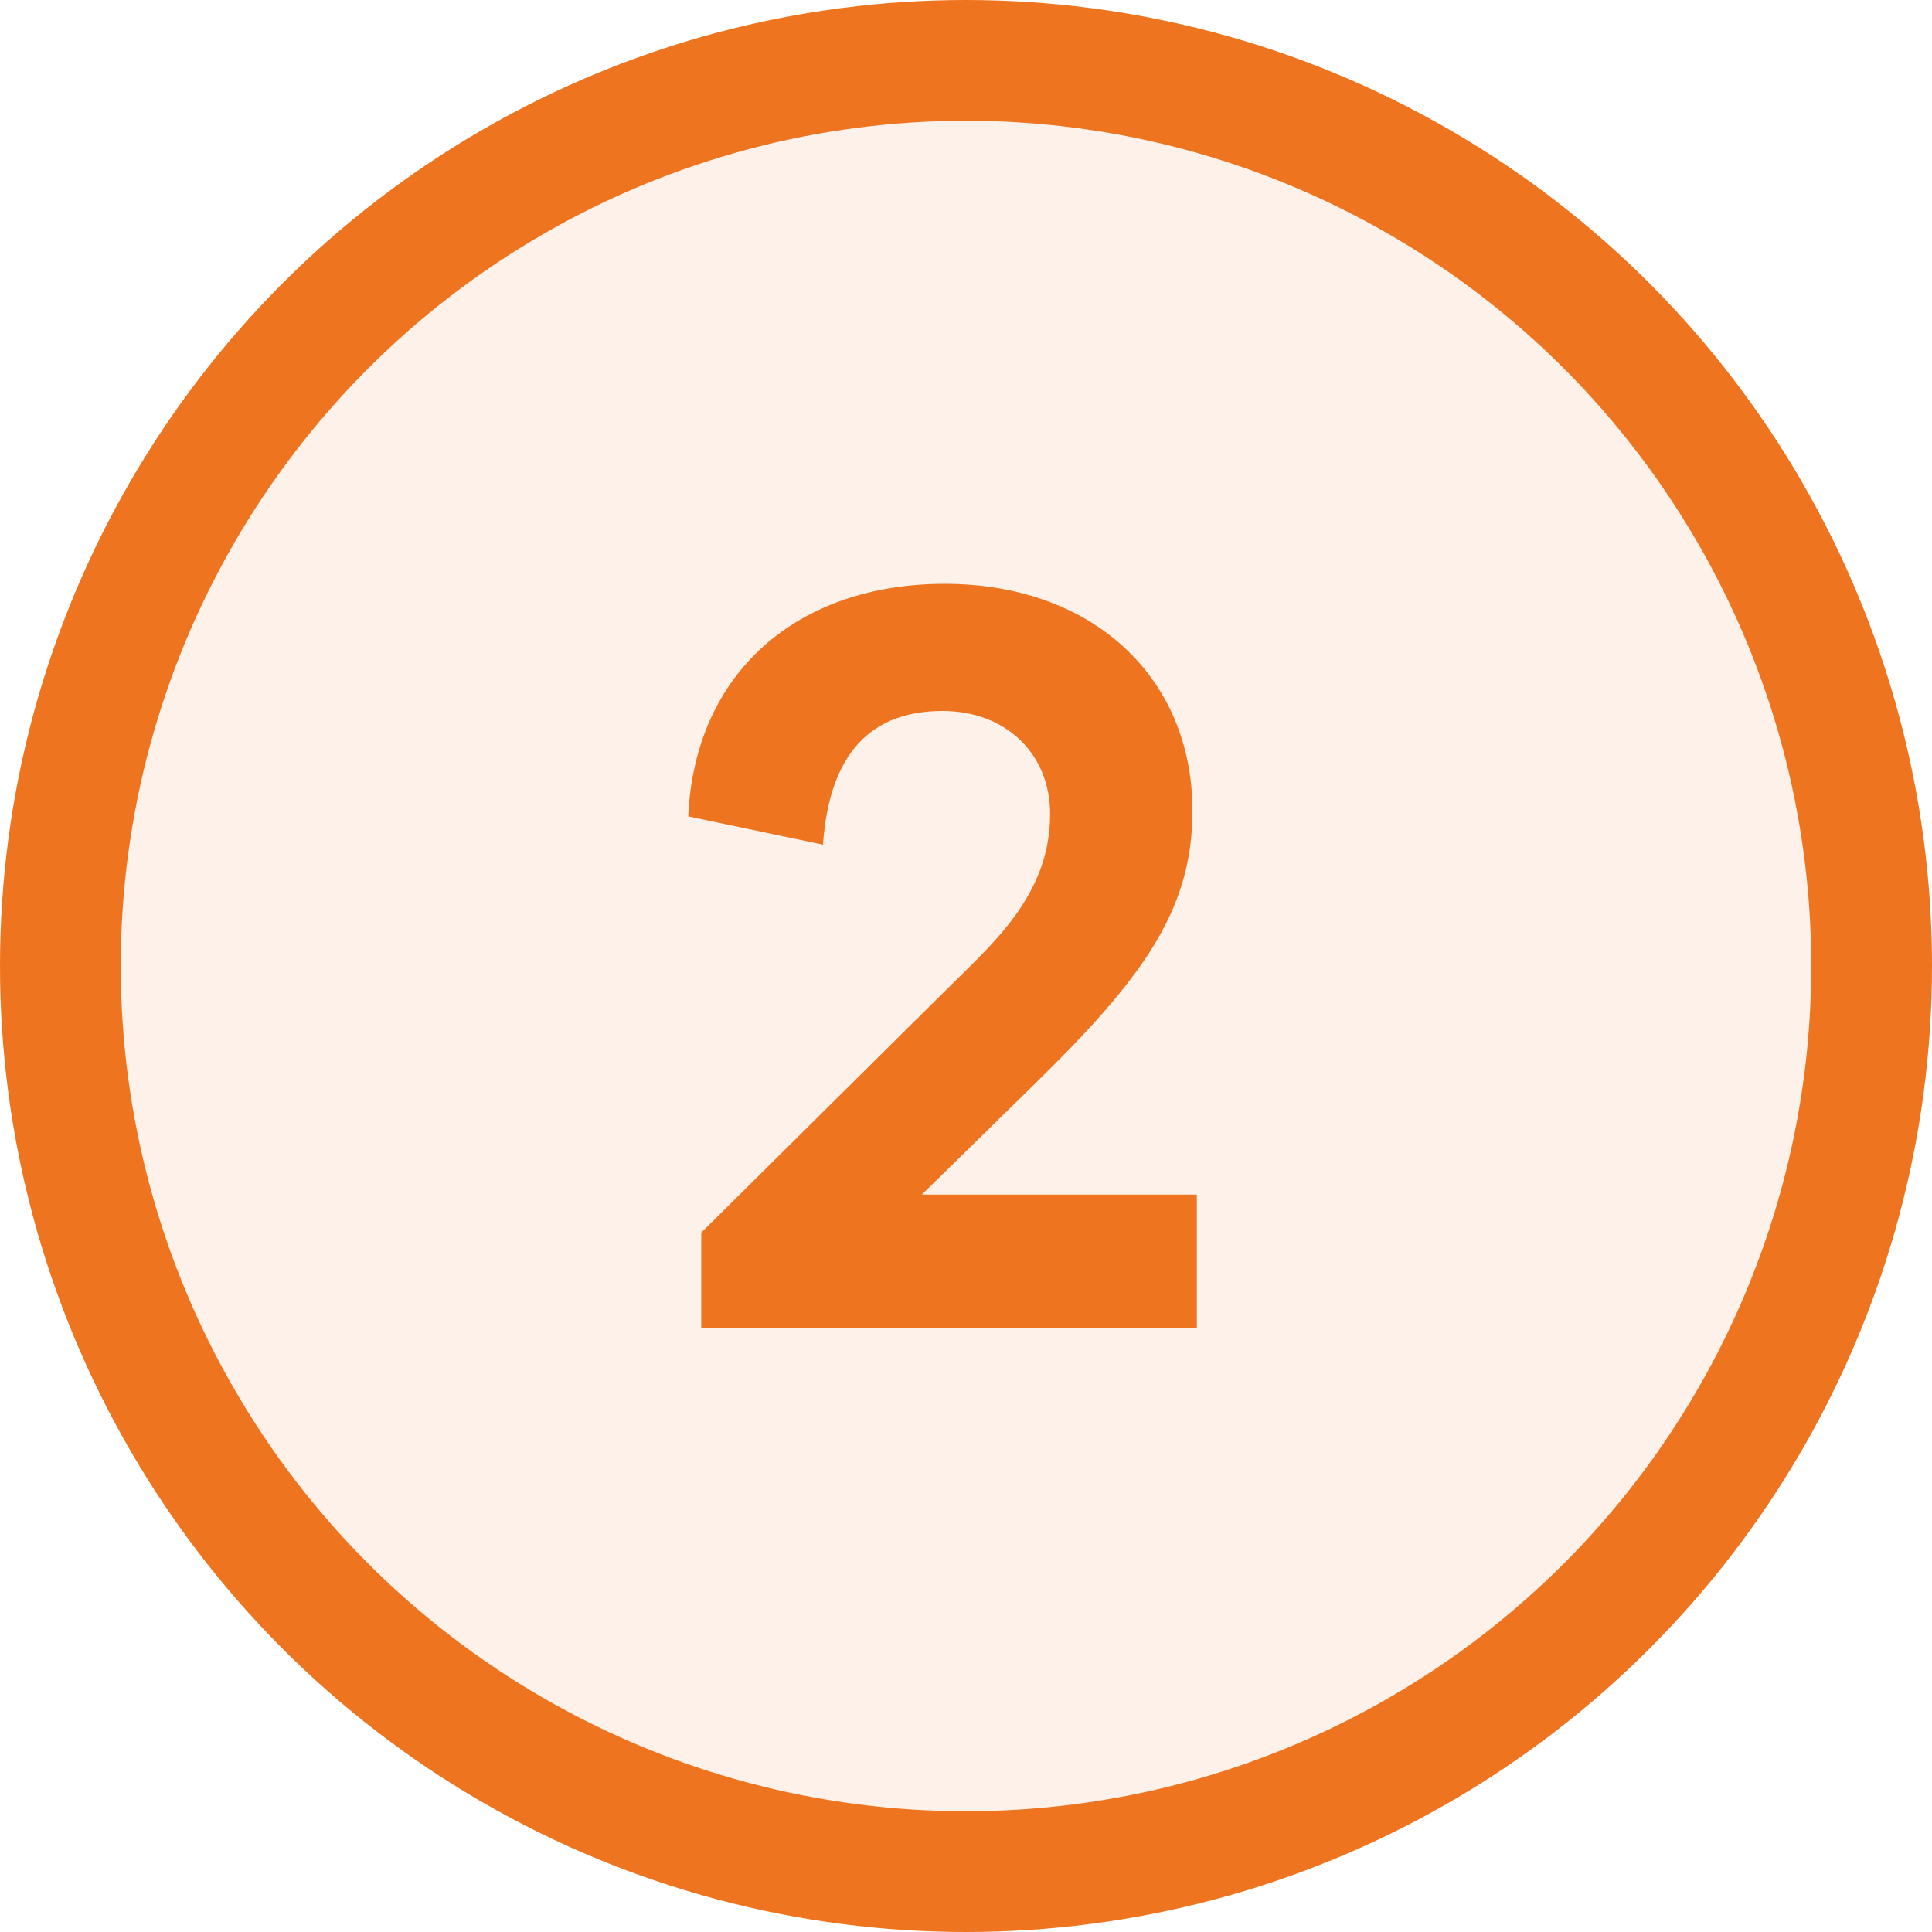
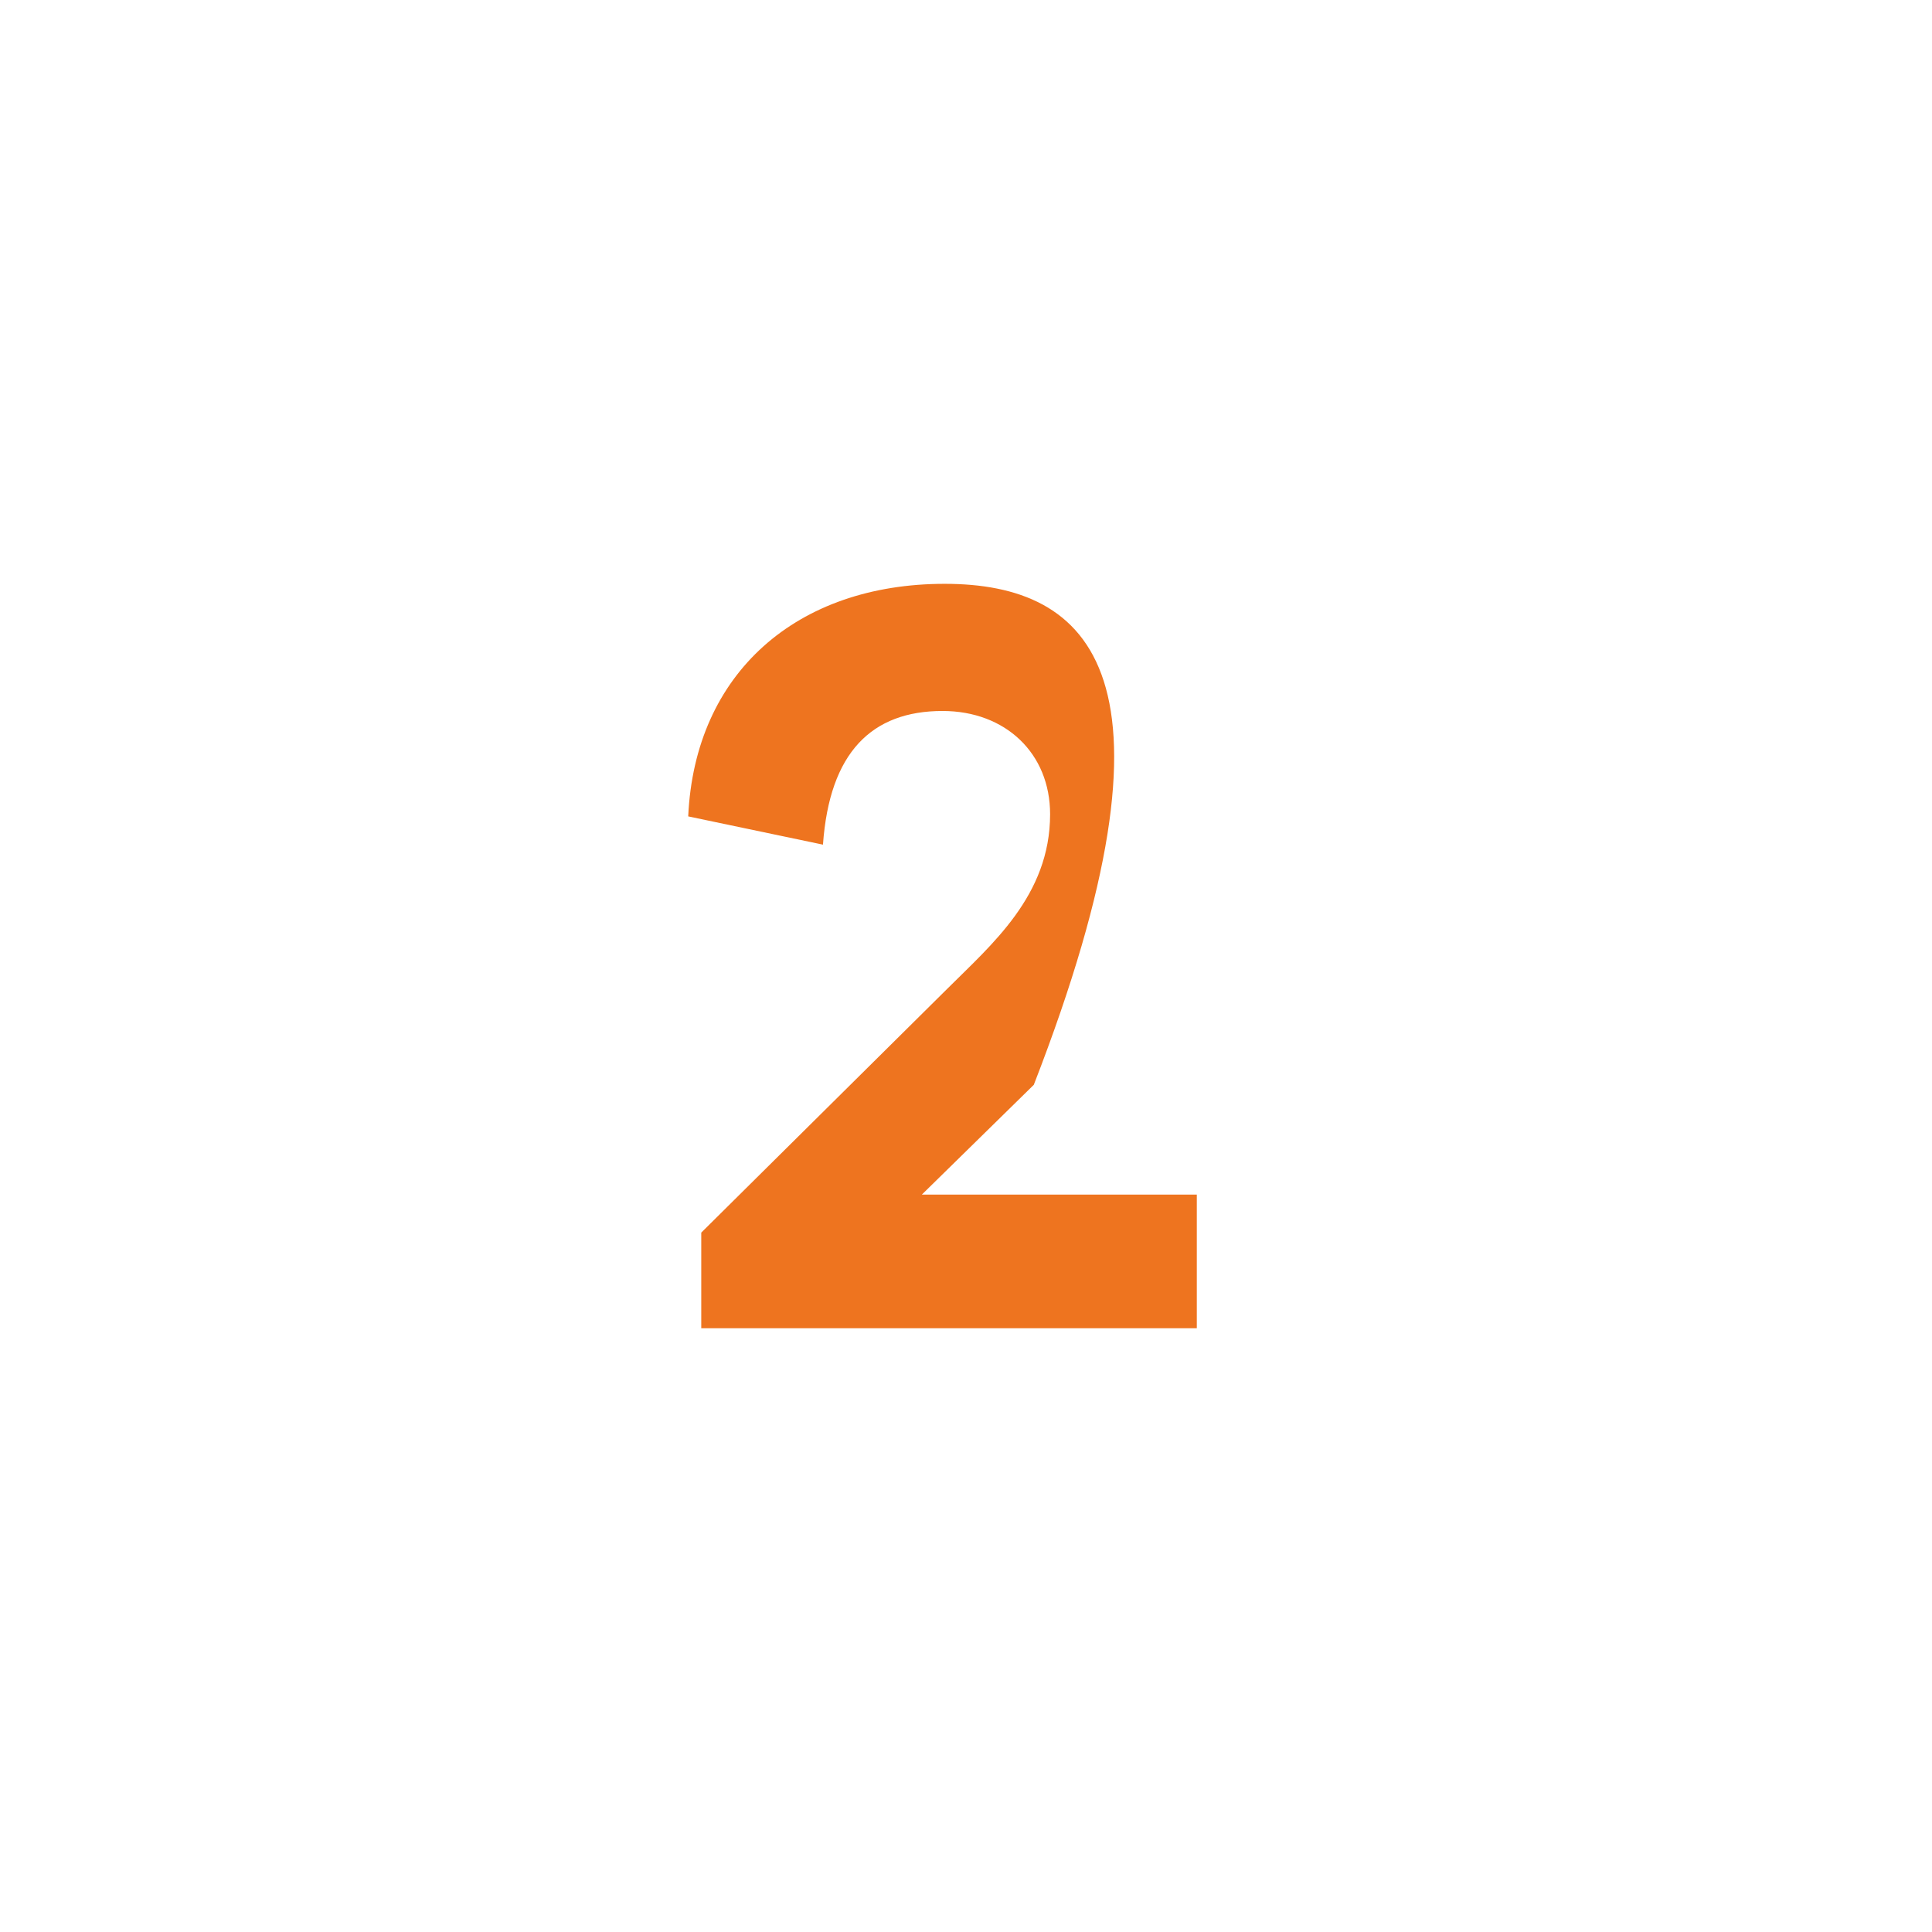
<svg xmlns="http://www.w3.org/2000/svg" width="64" height="64" viewBox="0 0 64 64" fill="none">
-   <circle cx="32" cy="32" r="30" fill="#EE741F" fill-opacity="0.1" stroke="#EE741F" stroke-width="4" />
-   <path d="M30.538 39.572L34.246 35.936C37.774 32.48 39.502 30.212 39.502 26.864C39.502 22.4 36.154 19.34 31.294 19.34C26.398 19.34 23.014 22.292 22.798 27.044L27.262 27.98C27.478 24.92 28.882 23.552 31.222 23.552C33.31 23.552 34.786 24.956 34.786 26.972C34.786 29.672 32.842 31.292 31.366 32.768L23.23 40.832V44H39.646V39.572H30.538Z" fill="#EE741F" />
+   <path d="M30.538 39.572L34.246 35.936C39.502 22.4 36.154 19.34 31.294 19.34C26.398 19.34 23.014 22.292 22.798 27.044L27.262 27.98C27.478 24.92 28.882 23.552 31.222 23.552C33.31 23.552 34.786 24.956 34.786 26.972C34.786 29.672 32.842 31.292 31.366 32.768L23.23 40.832V44H39.646V39.572H30.538Z" fill="#EE741F" />
</svg>